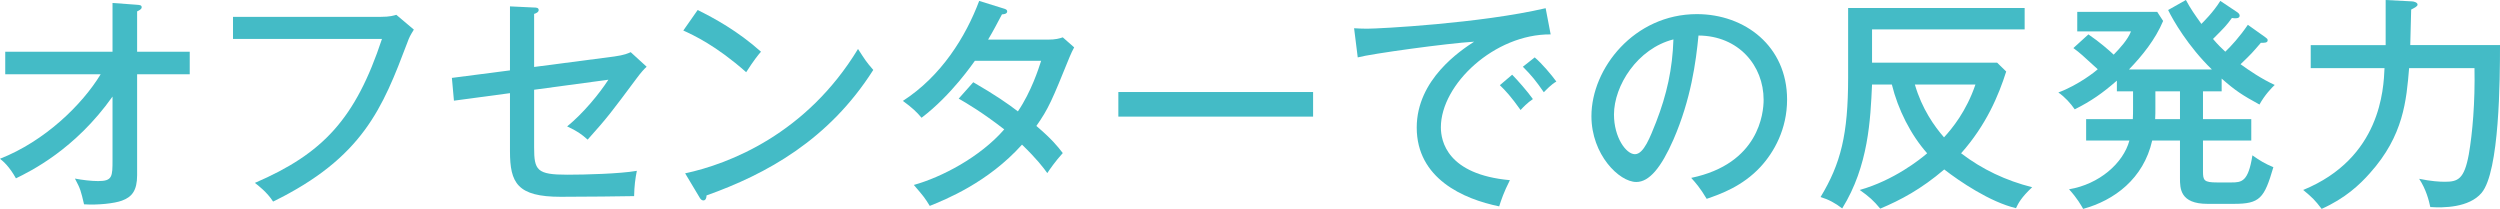
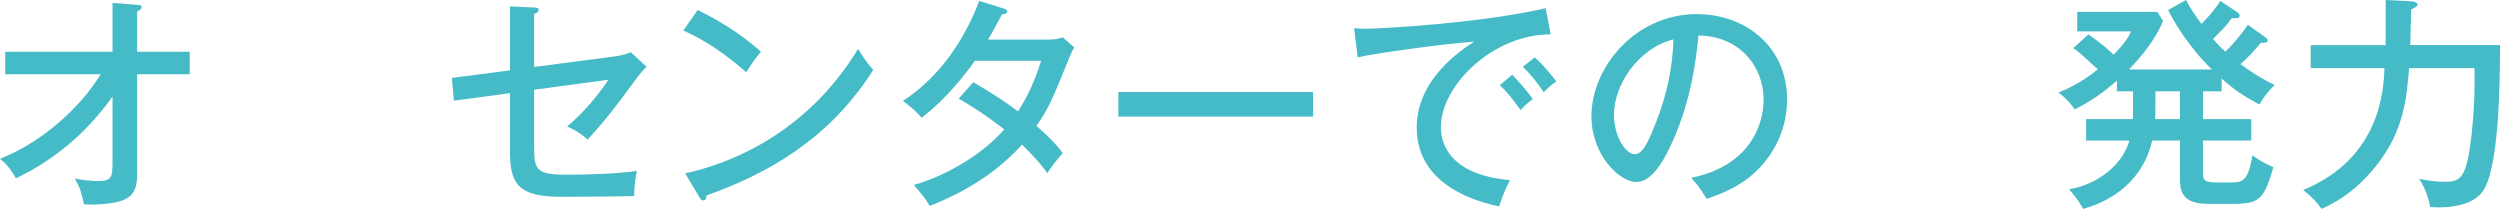
<svg xmlns="http://www.w3.org/2000/svg" id="_レイヤー_2" viewBox="0 0 329.28 27.51">
  <defs>
    <style>.cls-1{fill:#44bbc6;}</style>
  </defs>
  <g id="_レイヤー_1-2">
    <path class="cls-1" d="m.69,9.78v-2.97h14.13V.39l3.24.24c.39.03.6.06.6.33s-.36.42-.6.54v5.31h6.93v2.97h-6.93v13.29c0,2.04-.69,2.88-2.01,3.36-.99.36-3.12.6-4.98.48-.42-1.77-.45-1.98-1.2-3.39.93.18,2.13.33,3.06.33,1.89,0,1.89-.6,1.89-2.82v-8.31c-4.95,6.99-10.83,9.84-12.72,10.77-.87-1.56-1.65-2.22-2.1-2.58,5.88-2.31,10.8-7.08,13.26-11.13H.69Z" />
-     <path class="cls-1" d="m50.13,2.22c1.26,0,1.77-.18,2.07-.27l2.31,1.95c-.48.78-.6.99-.87,1.74-3.24,8.55-5.82,15.12-17.67,20.91-.78-1.23-2.01-2.16-2.4-2.46,9-3.87,13.26-8.46,16.74-18.96h-19.62v-2.91h19.44Z" />
    <path class="cls-1" d="m67.17.84l3.18.15c.3,0,.6.03.6.33s-.39.45-.6.51v6.99l10.56-1.38c1.32-.18,1.83-.42,2.16-.57l2.1,1.92c-.33.3-.72.72-1.32,1.53-3.33,4.47-3.84,5.16-6.45,8.07-.84-.75-1.41-1.14-2.7-1.74,2.13-1.74,4.23-4.29,5.43-6.15l-9.78,1.32v7.59c0,3.03.36,3.6,4.38,3.6,2.34,0,6.93-.12,9.15-.51-.21,1.05-.33,1.98-.36,3.33-1.41.03-6.54.09-9.66.09-5.73,0-6.69-1.83-6.69-6v-7.65l-7.38.99-.27-3,7.65-.99V.84Z" />
    <path class="cls-1" d="m91.89,1.32c2.19,1.08,5.28,2.76,8.34,5.49-.39.45-.93,1.11-1.95,2.7-3.96-3.51-6.96-4.89-8.28-5.49l1.89-2.7Zm-1.65,21.51c5.76-1.23,15.96-5.16,22.77-16.38.96,1.47,1.02,1.62,2.01,2.76-5.85,9.21-14.04,13.71-21.96,16.53,0,.33-.12.66-.42.66-.24,0-.39-.21-.48-.36l-1.92-3.21Z" />
    <path class="cls-1" d="m128.19,10.83c2.91,1.68,4.59,2.85,5.88,3.84,1.77-2.61,2.73-5.64,3.06-6.66h-8.73c-.21.27-3.06,4.5-7.02,7.5-.66-.78-1.23-1.32-2.46-2.22,5.07-3.27,8.28-8.46,10.05-13.17l3.18.99c.33.09.51.18.51.39,0,.36-.54.39-.69.39-.57,1.08-1.2,2.28-1.83,3.33h7.86c1.05,0,1.53-.15,1.98-.3l1.5,1.32c-.21.39-.39.75-.6,1.26-2.34,5.76-2.76,6.78-4.38,9.09,2.01,1.71,2.79,2.67,3.48,3.57-.96,1.05-1.77,2.22-2.04,2.64-.51-.72-1.38-1.86-3.33-3.75-4.5,5.01-10.08,7.23-12.15,8.07-.63-1.02-.75-1.2-2.1-2.76,3.66-1.02,8.73-3.66,11.91-7.32-2.91-2.25-4.95-3.45-6-4.05l1.92-2.16Z" />
    <path class="cls-1" d="m172.95,12.12v3.24h-25.65v-3.24h25.65Z" />
    <path class="cls-1" d="m204.24,4.53c-7.38-.06-14.46,6.57-14.46,12.24,0,1.83.84,6.21,9.09,6.96-.81,1.59-1.14,2.61-1.41,3.45-4.71-.96-10.86-3.66-10.86-10.38,0-6.33,5.76-10.14,7.56-11.31-3.54.21-13.56,1.59-15.33,2.07l-.48-3.84c.57.03,1.05.06,1.71.06,1.56,0,14.88-.69,23.52-2.7l.66,3.45Zm-5.07,5.31c.63.63,2.04,2.22,2.73,3.21-.69.45-1.38,1.17-1.62,1.44-1.23-1.74-2.01-2.58-2.73-3.27l1.62-1.38Zm2.97-2.28c.93.78,2.22,2.31,2.85,3.18-.69.39-1.32,1.08-1.65,1.41-1.02-1.47-1.59-2.19-2.76-3.36l1.56-1.23Z" />
    <path class="cls-1" d="m222.75,23.43c8.94-1.86,9.54-8.55,9.54-10.29,0-4.5-3.3-8.43-8.58-8.46-.33,3.45-.99,8.4-3.3,13.71-1.62,3.69-3.18,5.58-4.89,5.58-2.25,0-5.91-3.6-5.91-8.67,0-6.3,5.64-13.44,13.89-13.44,6.33,0,11.88,4.23,11.88,11.25,0,3.9-1.71,6.93-3.51,8.88-2.37,2.55-5.25,3.57-7.08,4.2-.84-1.41-1.44-2.1-2.04-2.76Zm-10.17-8.34c0,3,1.59,5.22,2.76,5.22s2.01-2.28,2.79-4.23c1.41-3.63,2.16-7.02,2.28-10.89-4.74,1.2-7.83,6.09-7.83,9.9Z" />
-     <path class="cls-1" d="m246.57,11.13c-.21,4.59-.45,10.71-3.93,16.32-.9-.69-1.77-1.17-2.85-1.5,2.67-4.41,3.63-8.25,3.63-15.72V1.05h23.25v2.82h-20.1v4.38h16.47l1.2,1.17c-.99,3.12-2.61,7.02-5.94,10.77,2.79,2.13,5.91,3.6,9.36,4.47-1.47,1.38-1.83,2.13-2.13,2.76-3.42-.81-7.44-3.54-9.45-5.1-3.06,2.61-5.73,4.02-8.43,5.16-.9-1.08-1.44-1.56-2.7-2.46,4.47-1.26,7.95-4.02,8.88-4.83-2.16-2.43-3.84-5.76-4.65-9.06h-2.61Zm5.64,0c.93,3.21,2.58,5.52,3.84,6.96,1.05-1.14,2.94-3.42,4.14-6.96h-7.98Z" />
    <path class="cls-1" d="m292.62,12.03h-2.46v3.66h6.36v2.82h-6.36v4.05c0,1.2.12,1.47,1.86,1.47h1.89c1.35,0,2.22-.09,2.76-3.57,1.02.72,1.62,1.08,2.76,1.56-1.2,4.11-1.77,4.83-5.22,4.83h-3.45c-3.63,0-3.63-2.04-3.63-3.39v-4.95h-3.66c-1.14,5.04-5.01,7.89-9.09,9-.3-.51-.75-1.35-1.86-2.58,3.96-.66,7.14-3.42,7.95-6.42h-5.7v-2.82h6.15c.03-.57.03-.93.03-1.59v-2.07h-2.13v-1.41c-1.89,1.65-3.39,2.7-5.55,3.78-.54-.78-1.29-1.62-2.16-2.22,2.67-.99,4.95-2.82,5.19-3.06-2.07-1.89-2.28-2.1-3.21-2.79l1.98-1.8c1.5,1.02,2.76,2.13,3.33,2.67.84-.87,1.86-1.98,2.28-3.06h-7.08V1.56h10.53l.78,1.2c-1.02,2.43-2.73,4.56-4.5,6.39h10.92c-3.12-3.03-5.13-6.51-5.76-7.83l2.34-1.32c.63,1.17,1.14,1.89,2.04,3.15.24-.24,1.59-1.56,2.49-3.03l2.25,1.5c.21.15.3.3.3.45,0,.42-.66.36-1.02.3-.75,1.02-.93,1.2-2.49,2.76.66.78,1.17,1.26,1.62,1.68.78-.75,1.86-1.92,2.97-3.54l2.28,1.62c.24.18.33.24.33.42,0,.36-.51.33-.9.33-1.11,1.29-1.17,1.38-2.67,2.82,1.11.81,2.79,1.95,4.5,2.73-.39.36-1.32,1.32-2.01,2.58-2.25-1.23-3.18-1.83-4.98-3.42v1.68Zm-8.73,0v2.22c0,.51,0,.87-.03,1.44h3.27v-3.66h-3.24Z" />
    <path class="cls-1" d="m317.67.18c.27,0,.75.15.75.42,0,.24-.33.39-.84.66-.03,1.5-.09,3.54-.12,4.68h11.82c0,4.47-.06,16.68-2.43,19.47-1.65,1.95-5.04,1.98-6.75,1.86-.18-.87-.57-2.37-1.47-3.72,1.59.33,2.7.39,3.39.39,1.71,0,2.55-.33,3.15-3.6.48-2.76.84-6.84.75-11.37h-8.61c-.36,4.26-.72,8.88-5.16,13.83-1.35,1.53-3.27,3.33-6.36,4.71-.9-1.17-1.2-1.47-2.43-2.49,10.23-4.2,10.59-13.29,10.71-16.05h-9.72v-3.03h9.87V0l3.45.18Z" />
  </g>
</svg>